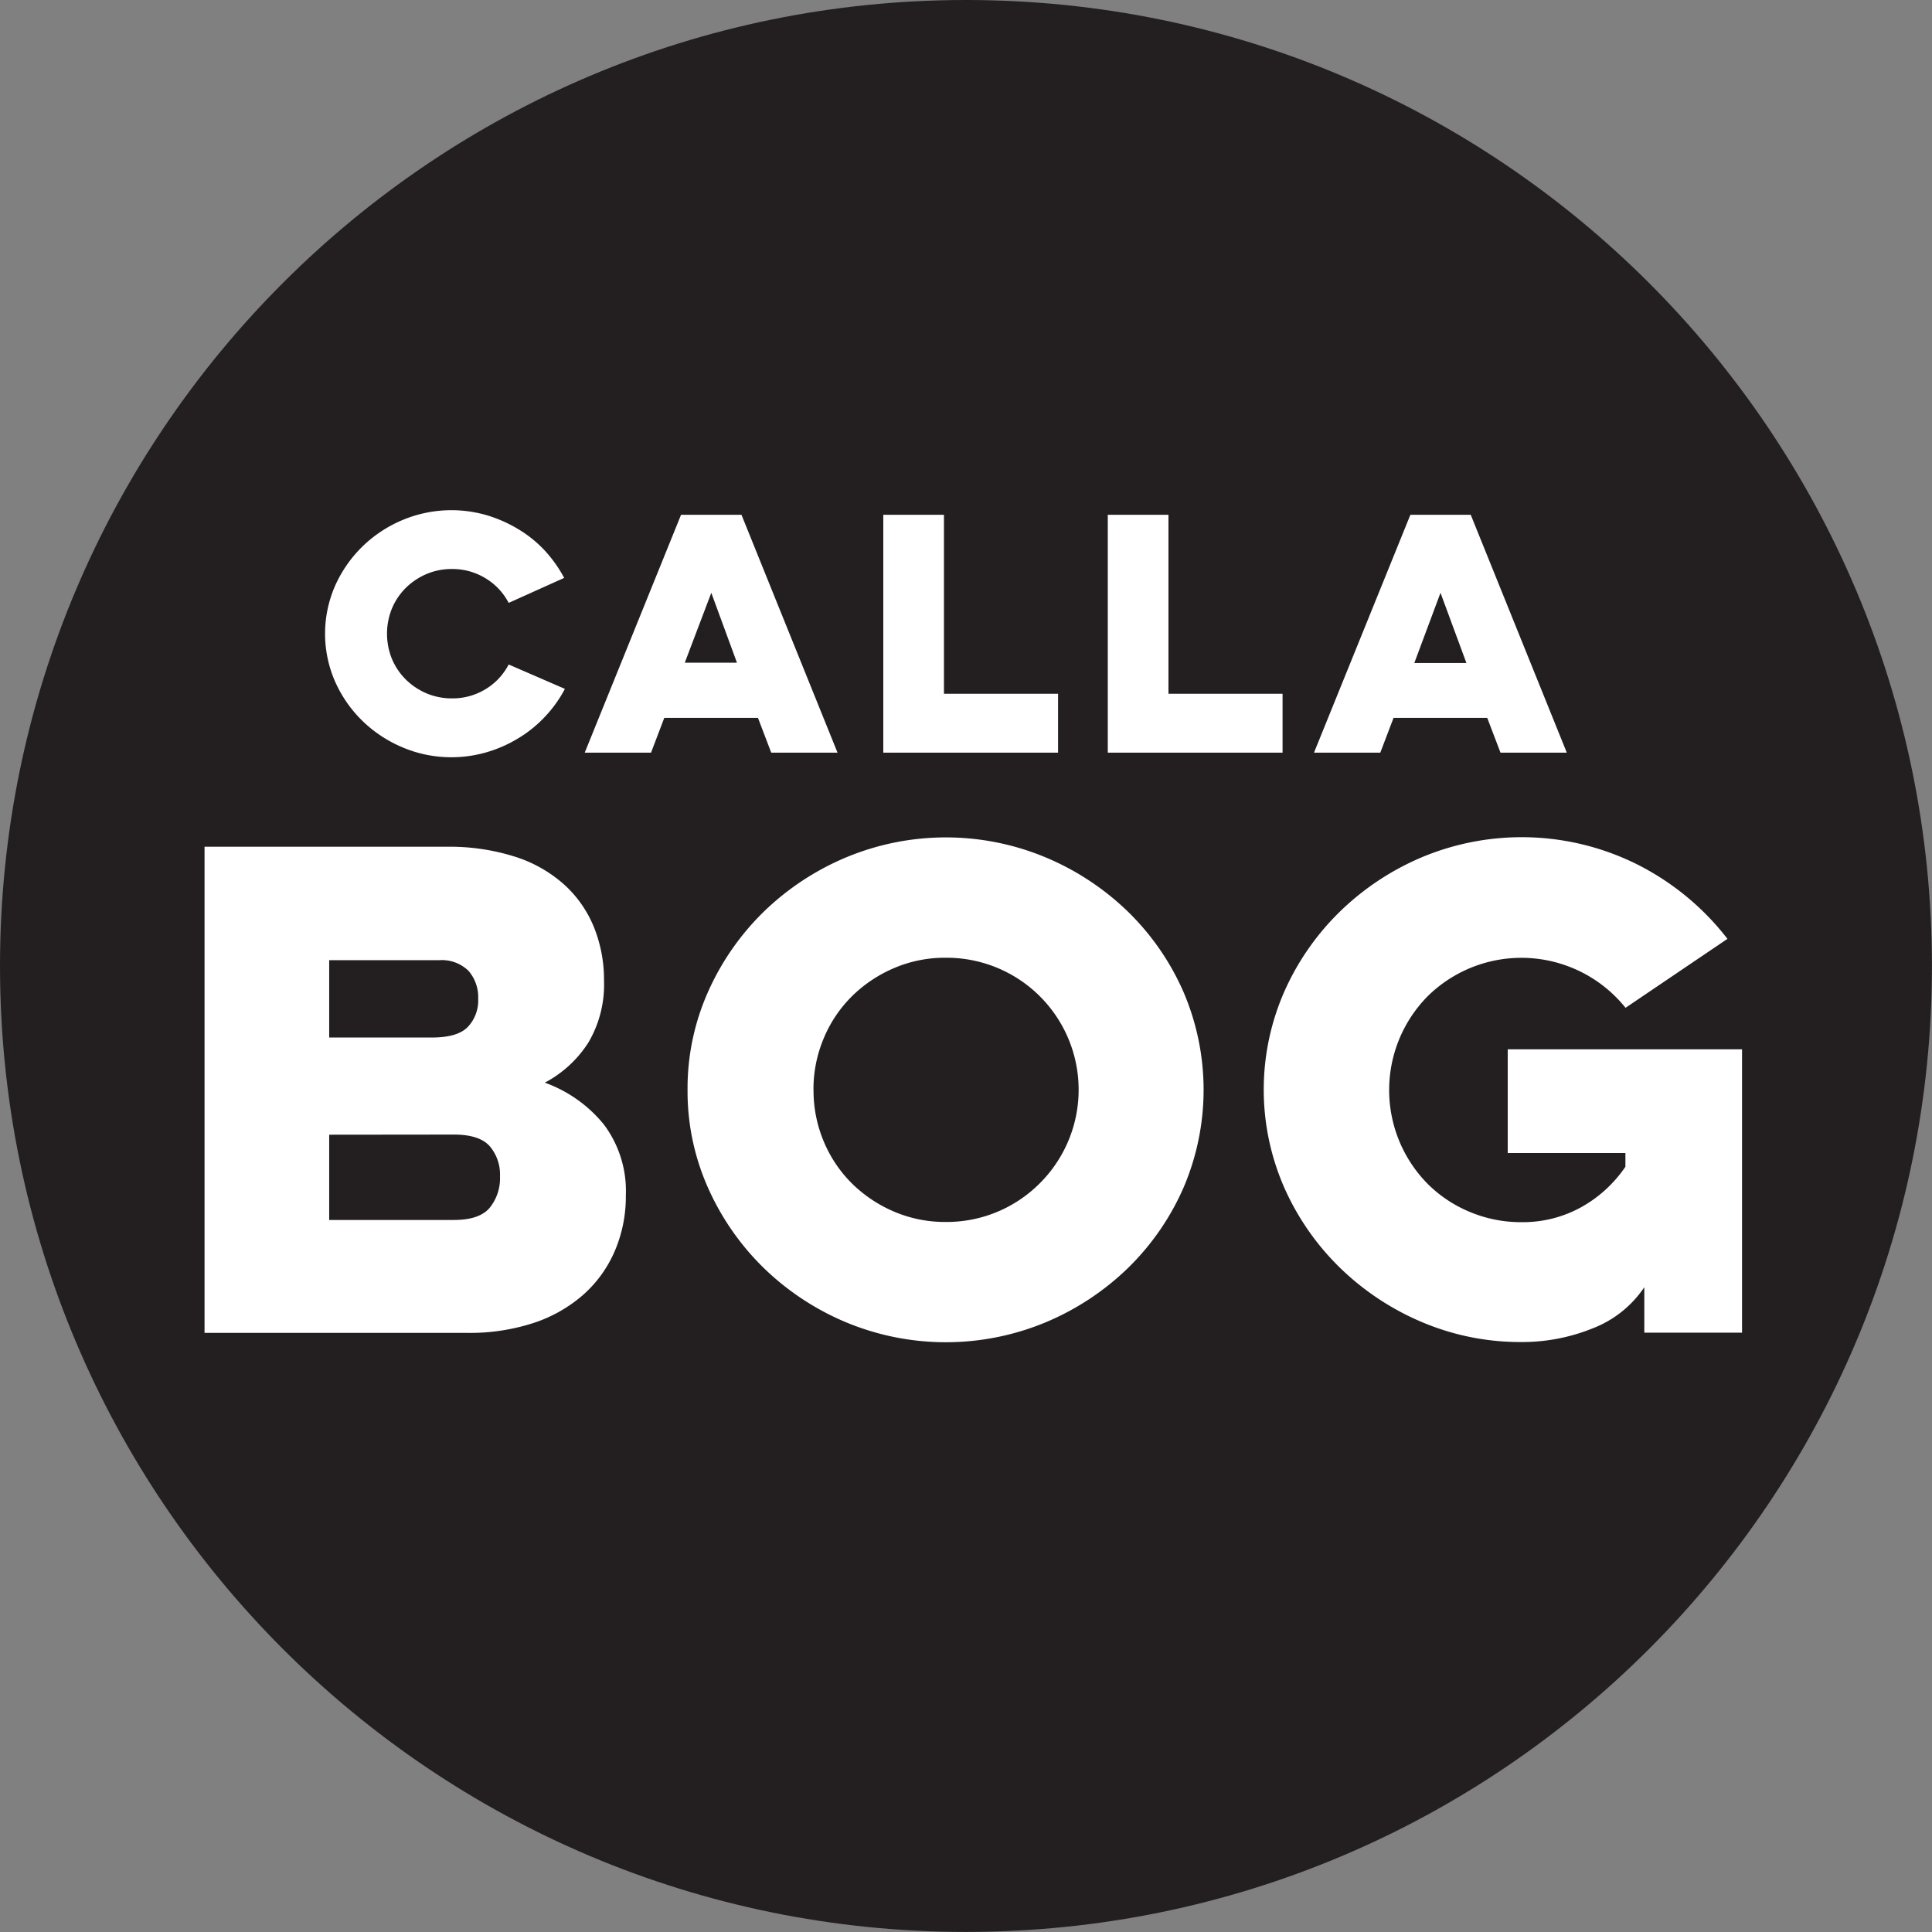
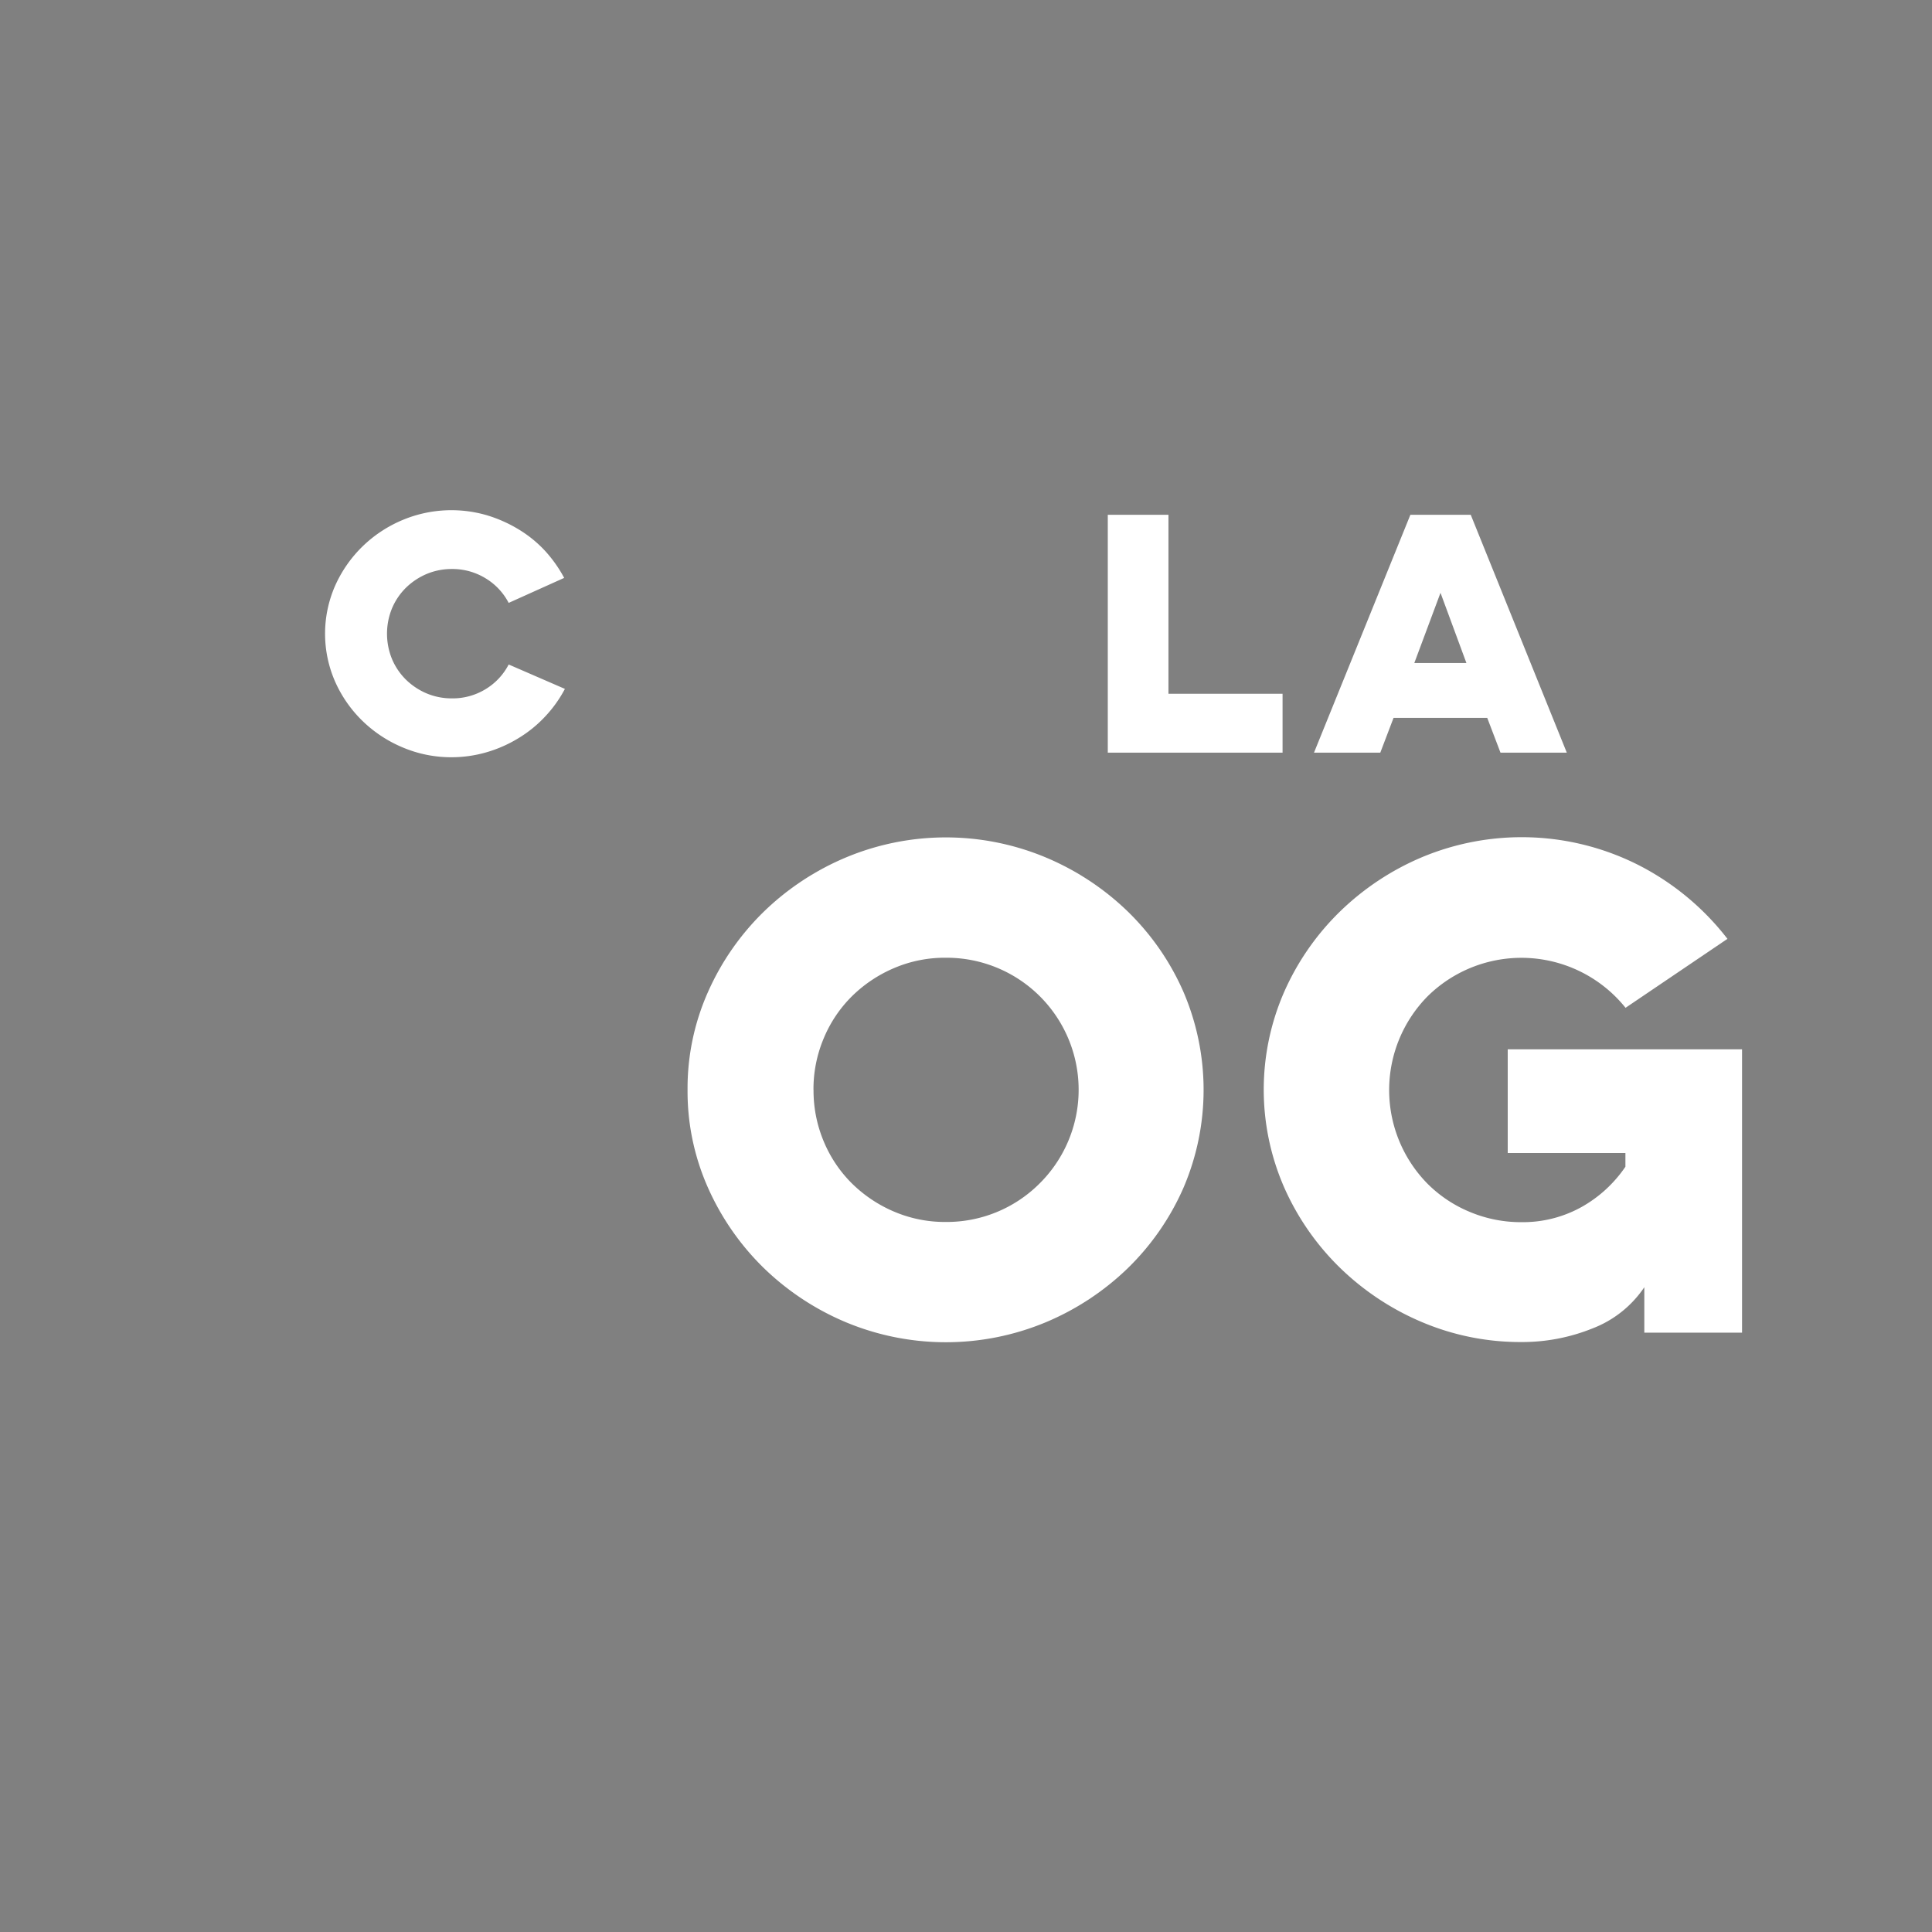
<svg xmlns="http://www.w3.org/2000/svg" data-bbox="0 0 291.38 291.38" viewBox="0 0 291.39 291.39" data-type="color">
  <rect x="0" y="0" width="291.39" height="291.39" fill="#808080" stroke="none" />
  <g>
    <g>
-       <path fill="#231f20" d="M291.38 145.69c0 80.462-65.228 145.69-145.69 145.69S0 226.152 0 145.69 65.228 0 145.69 0s145.69 65.228 145.69 145.69" data-color="1" />
-       <path d="M30.85 127.71h36.47a32.7 32.7 0 0 1 10.39 1.51 20.3 20.3 0 0 1 7.42 4.23 17.56 17.56 0 0 1 4.47 6.44 21.2 21.2 0 0 1 1.5 8 17.2 17.2 0 0 1-2.39 9.4 17.5 17.5 0 0 1-6.54 6 20.33 20.33 0 0 1 8.93 6.34 16.7 16.7 0 0 1 3.29 10.67 20.8 20.8 0 0 1-1.64 8.32 18.6 18.6 0 0 1-4.75 6.63 21.5 21.5 0 0 1-7.52 4.28 30.9 30.9 0 0 1-10 1.5H30.85Zm18.8 17.11v11.66h15.51q3.86 0 5.4-1.6a5.78 5.78 0 0 0 1.56-4.23 6.06 6.06 0 0 0-1.46-4.23 5.78 5.78 0 0 0-4.47-1.6Zm0 26.32V184h18.8q3.85 0 5.4-1.83a7.08 7.08 0 0 0 1.56-4.75 6.57 6.57 0 0 0-1.56-4.56q-1.55-1.74-5.4-1.74Z" fill="#ffffff" data-color="2" />
      <path d="M103.7 164.37a35.7 35.7 0 0 1 3.1-14.8 39 39 0 0 1 8.41-12.08 40 40 0 0 1 12.41-8.18 39.08 39.08 0 0 1 30.08 0 40 40 0 0 1 12.41 8.18 38.4 38.4 0 0 1 8.37 12.08 37.46 37.46 0 0 1 0 29.61 38.5 38.5 0 0 1-8.37 12.08 40 40 0 0 1-12.41 8.18 39.2 39.2 0 0 1-30.08 0 40 40 0 0 1-12.41-8.18 39.1 39.1 0 0 1-8.41-12.08 35.7 35.7 0 0 1-3.1-14.81m19 0a19.8 19.8 0 0 0 1.55 7.81 19.4 19.4 0 0 0 4.27 6.34 20.4 20.4 0 0 0 6.35 4.23 19.5 19.5 0 0 0 7.75 1.55 19.8 19.8 0 0 0 14.15-5.78 19.91 19.91 0 0 0-14.15-34.07 19.4 19.4 0 0 0-7.75 1.55 20.4 20.4 0 0 0-6.35 4.23 19.4 19.4 0 0 0-4.27 6.34 19.75 19.75 0 0 0-1.56 7.8Z" fill="#ffffff" data-color="2" />
      <path d="M227.4 158.26h35.34V201H248v-6.86a16.53 16.53 0 0 1-7.8 6.21 28.3 28.3 0 0 1-10.72 2.06 38 38 0 0 1-15-3 40.1 40.1 0 0 1-12.36-8.18 38.9 38.9 0 0 1-8.41-12.08 36.8 36.8 0 0 1 0-29.61 38.8 38.8 0 0 1 8.41-12.08 40.1 40.1 0 0 1 12.36-8.18 39 39 0 0 1 32.62 1.18 39.8 39.8 0 0 1 13.44 11.14L245.17 152a20.14 20.14 0 0 0-29.85-1.74 20.14 20.14 0 0 0 0 28.29 19.6 19.6 0 0 0 6.35 4.23 19.85 19.85 0 0 0 7.8 1.55 18.2 18.2 0 0 0 9-2.25 19.55 19.55 0 0 0 6.68-6.11v-2.07H227.4Z" fill="#ffffff" data-color="2" />
      <path d="M85.2 103.9a19 19 0 0 1-3 4.19 18.7 18.7 0 0 1-4 3.24 19.7 19.7 0 0 1-4.79 2.12 19 19 0 0 1-5.33.76 18.7 18.7 0 0 1-7.34-1.48 19.4 19.4 0 0 1-6.07-4 19 19 0 0 1-4.12-5.91 18 18 0 0 1 0-14.49 19.2 19.2 0 0 1 4.12-5.91 19.4 19.4 0 0 1 6.07-4 19.1 19.1 0 0 1 12.65-.72 20.6 20.6 0 0 1 4.76 2.1 18.3 18.3 0 0 1 4 3.22 20 20 0 0 1 2.94 4.14l-8.37 3.77a9.4 9.4 0 0 0-3.47-3.7 9.55 9.55 0 0 0-5.13-1.41 9.7 9.7 0 0 0-3.8.76 10.1 10.1 0 0 0-3.1 2.07 9.6 9.6 0 0 0-2.1 3.11 10.08 10.08 0 0 0 0 7.63 9.6 9.6 0 0 0 2.1 3.11 10.1 10.1 0 0 0 3.1 2.07 9.7 9.7 0 0 0 3.8.76 9.5 9.5 0 0 0 5.15-1.41 9.37 9.37 0 0 0 3.45-3.7Z" fill="#ffffff" data-color="2" />
-       <path d="m111.83 77.64 14.49 35.88h-10l-2-5.25h-14.13l-2 5.25h-10l14.53-35.88Zm-4.55 11.77-4 10.54h7.87Z" fill="#ffffff" data-color="2" />
-       <path d="M133.22 77.64h9.15v27h17.21v8.88h-26.36Z" fill="#ffffff" data-color="2" />
      <path d="M167.08 77.64h9.15v27h17.21v8.88h-26.36Z" fill="#ffffff" data-color="2" />
      <path d="m221.82 77.64 14.49 35.88h-10l-2-5.25h-14.13l-2 5.25h-10l14.54-35.88Zm-4.56 11.77L213.31 100h7.86Z" fill="#ffffff" data-color="2" />
    </g>
  </g>
</svg>